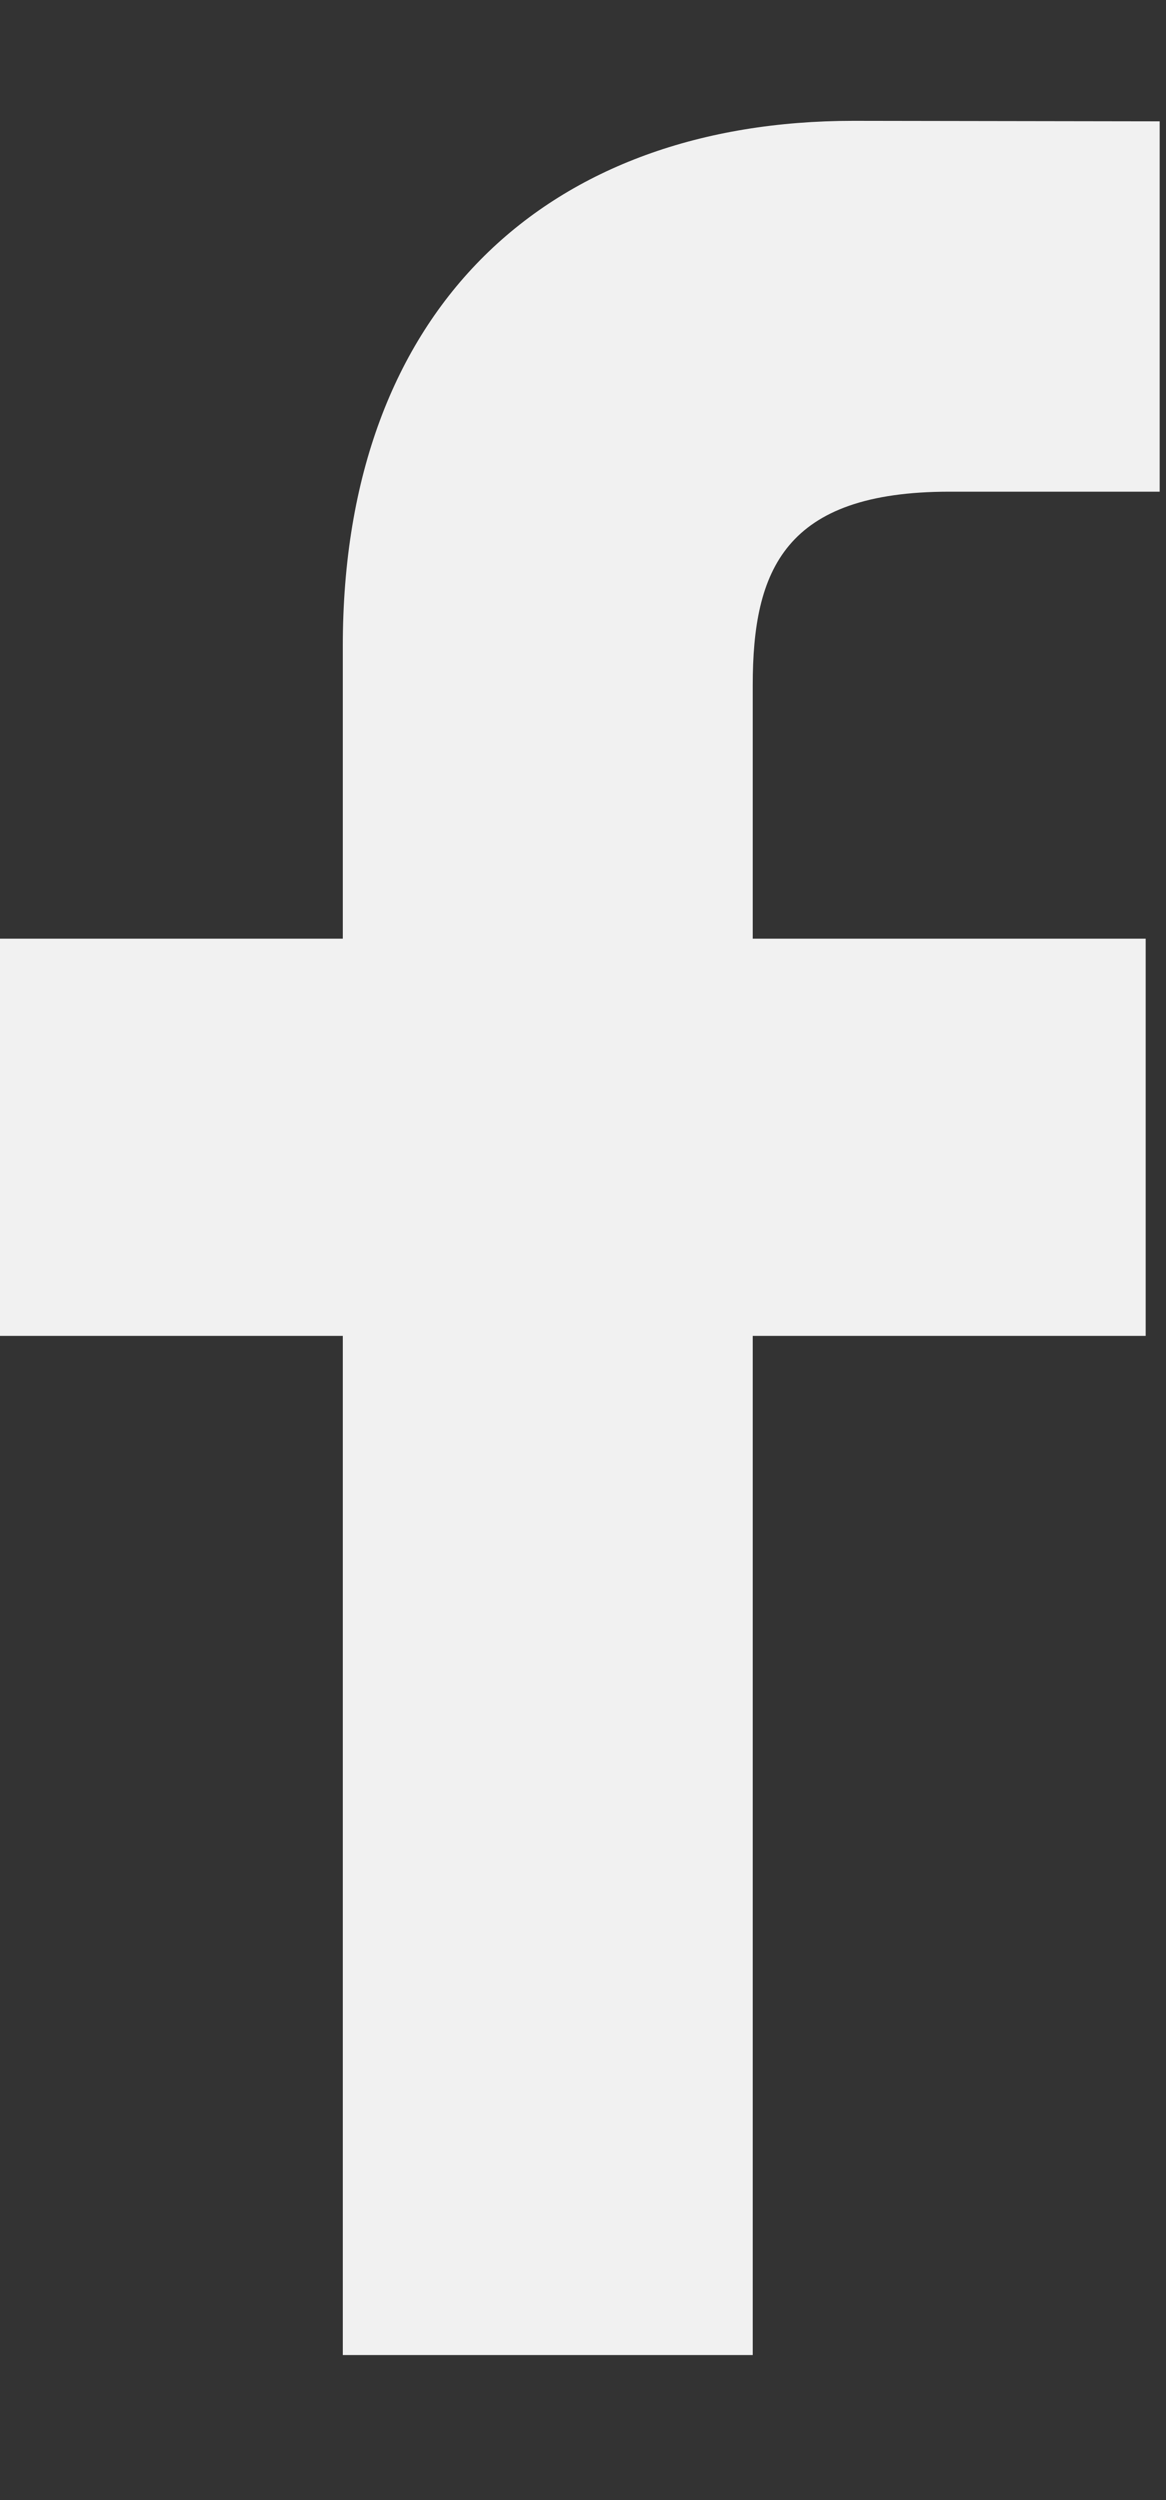
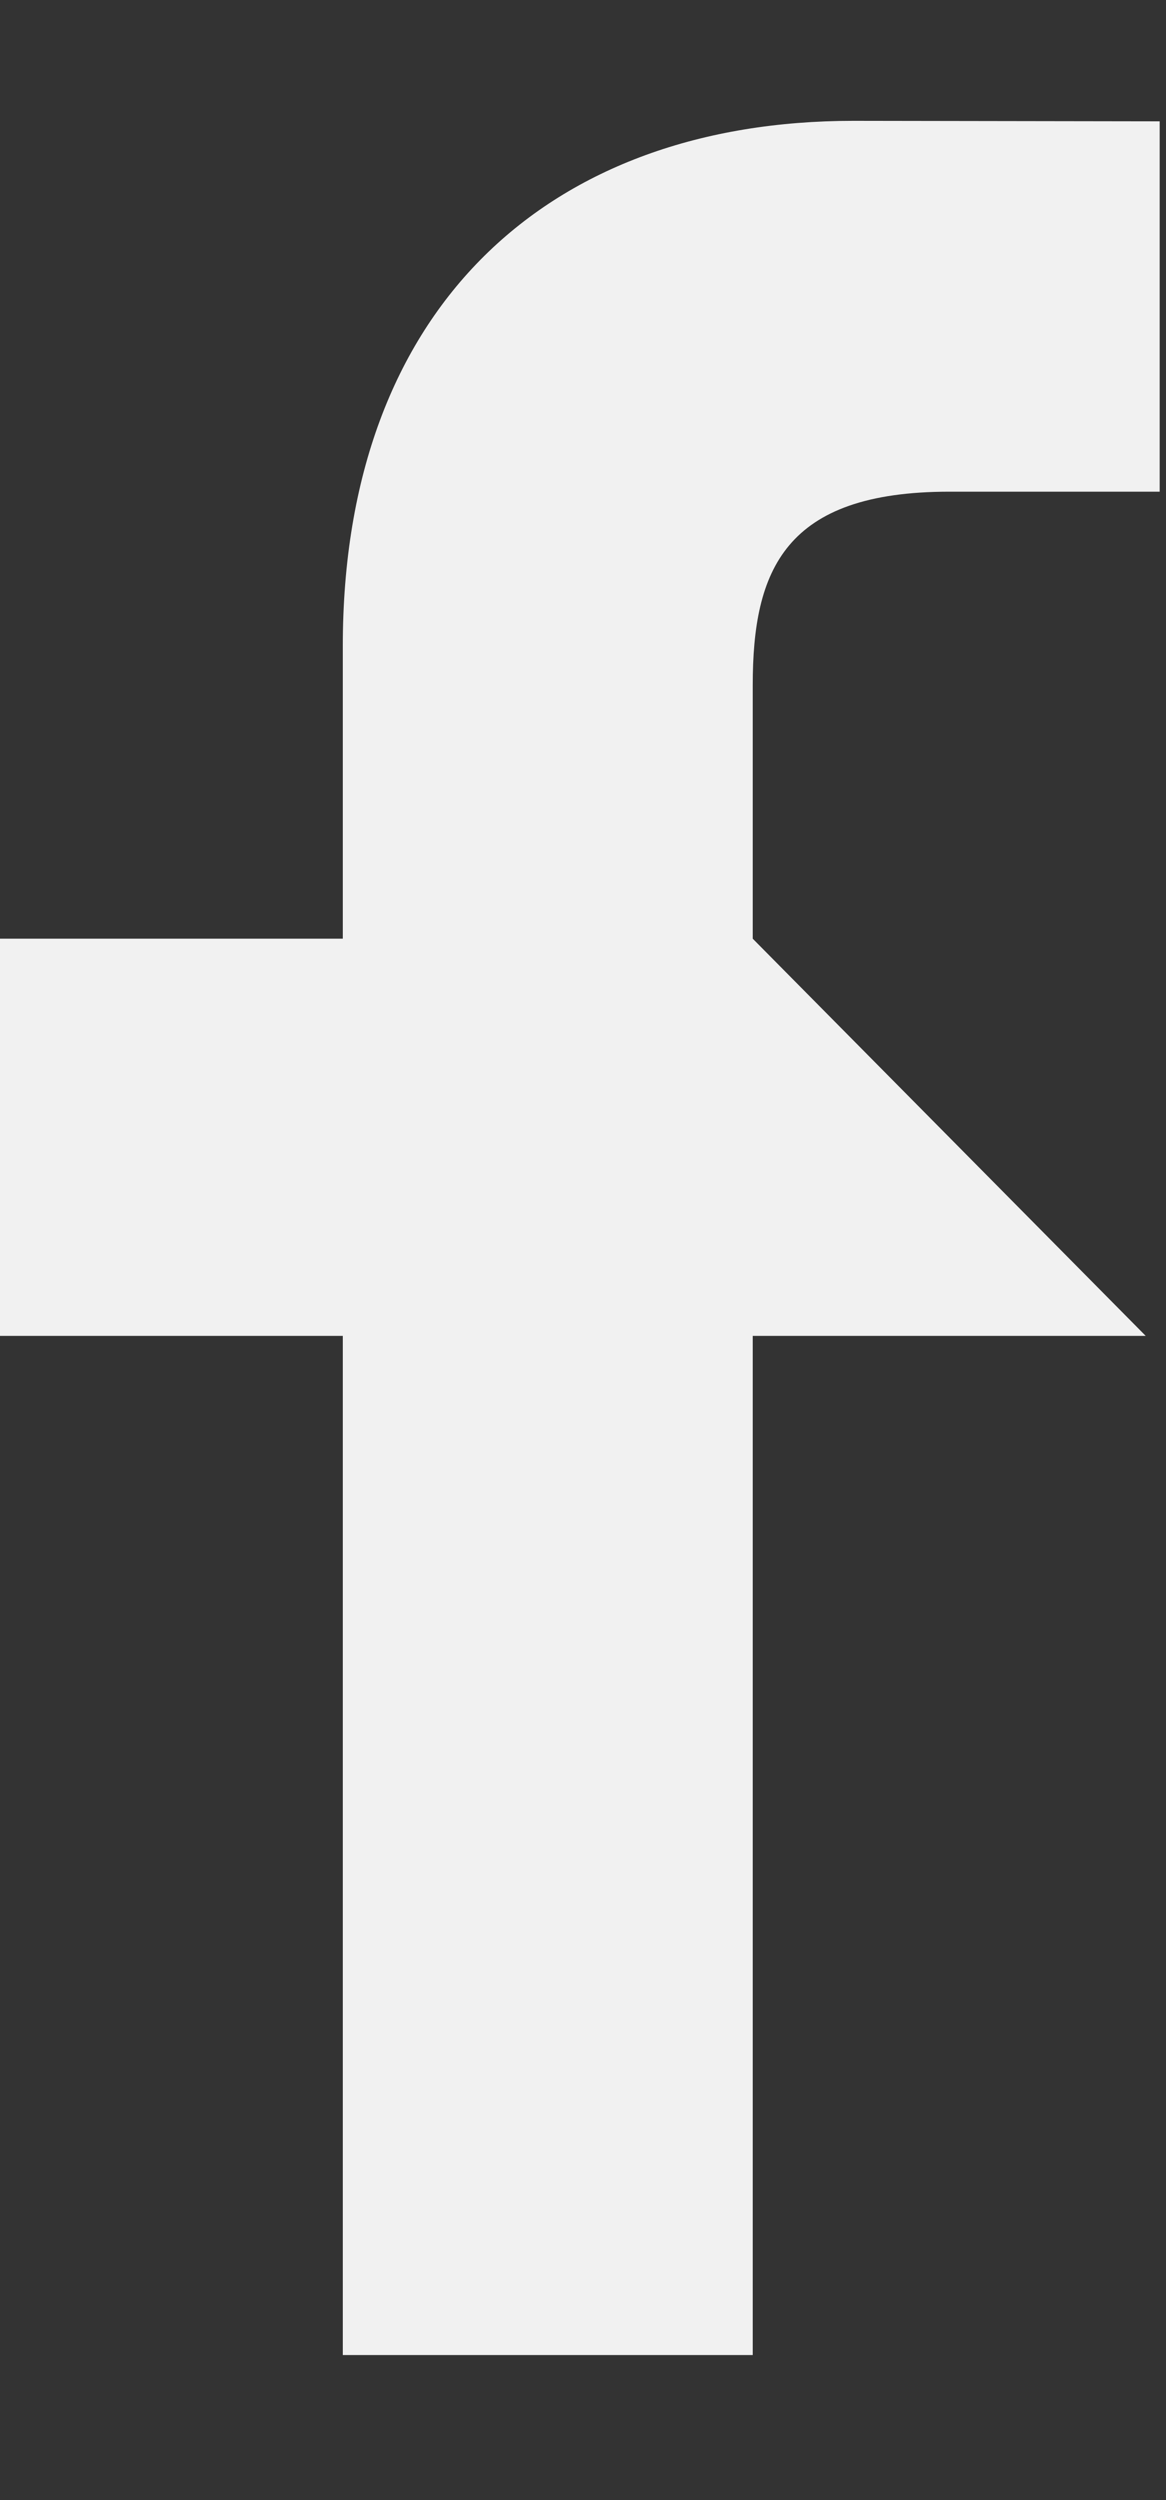
<svg xmlns="http://www.w3.org/2000/svg" width="7" height="15" viewBox="0 0 7 15" fill="none">
  <rect x="0" y="0" width="7" height="15" fill="#333333" stroke="none" />
-   <path d="M6.962 2.95L5.7 2.95C4.71 2.95 4.519 3.421 4.519 4.11V5.632H6.878L6.878 8.015H4.519V14.13H2.058V8.015H0V5.632H2.058V3.875C2.058 1.835 3.303 0.725 5.123 0.725L6.962 0.728L6.962 2.95Z" fill="#F1F1F1" />
+   <path d="M6.962 2.95L5.7 2.95C4.71 2.95 4.519 3.421 4.519 4.11V5.632L6.878 8.015H4.519V14.13H2.058V8.015H0V5.632H2.058V3.875C2.058 1.835 3.303 0.725 5.123 0.725L6.962 0.728L6.962 2.95Z" fill="#F1F1F1" />
</svg>